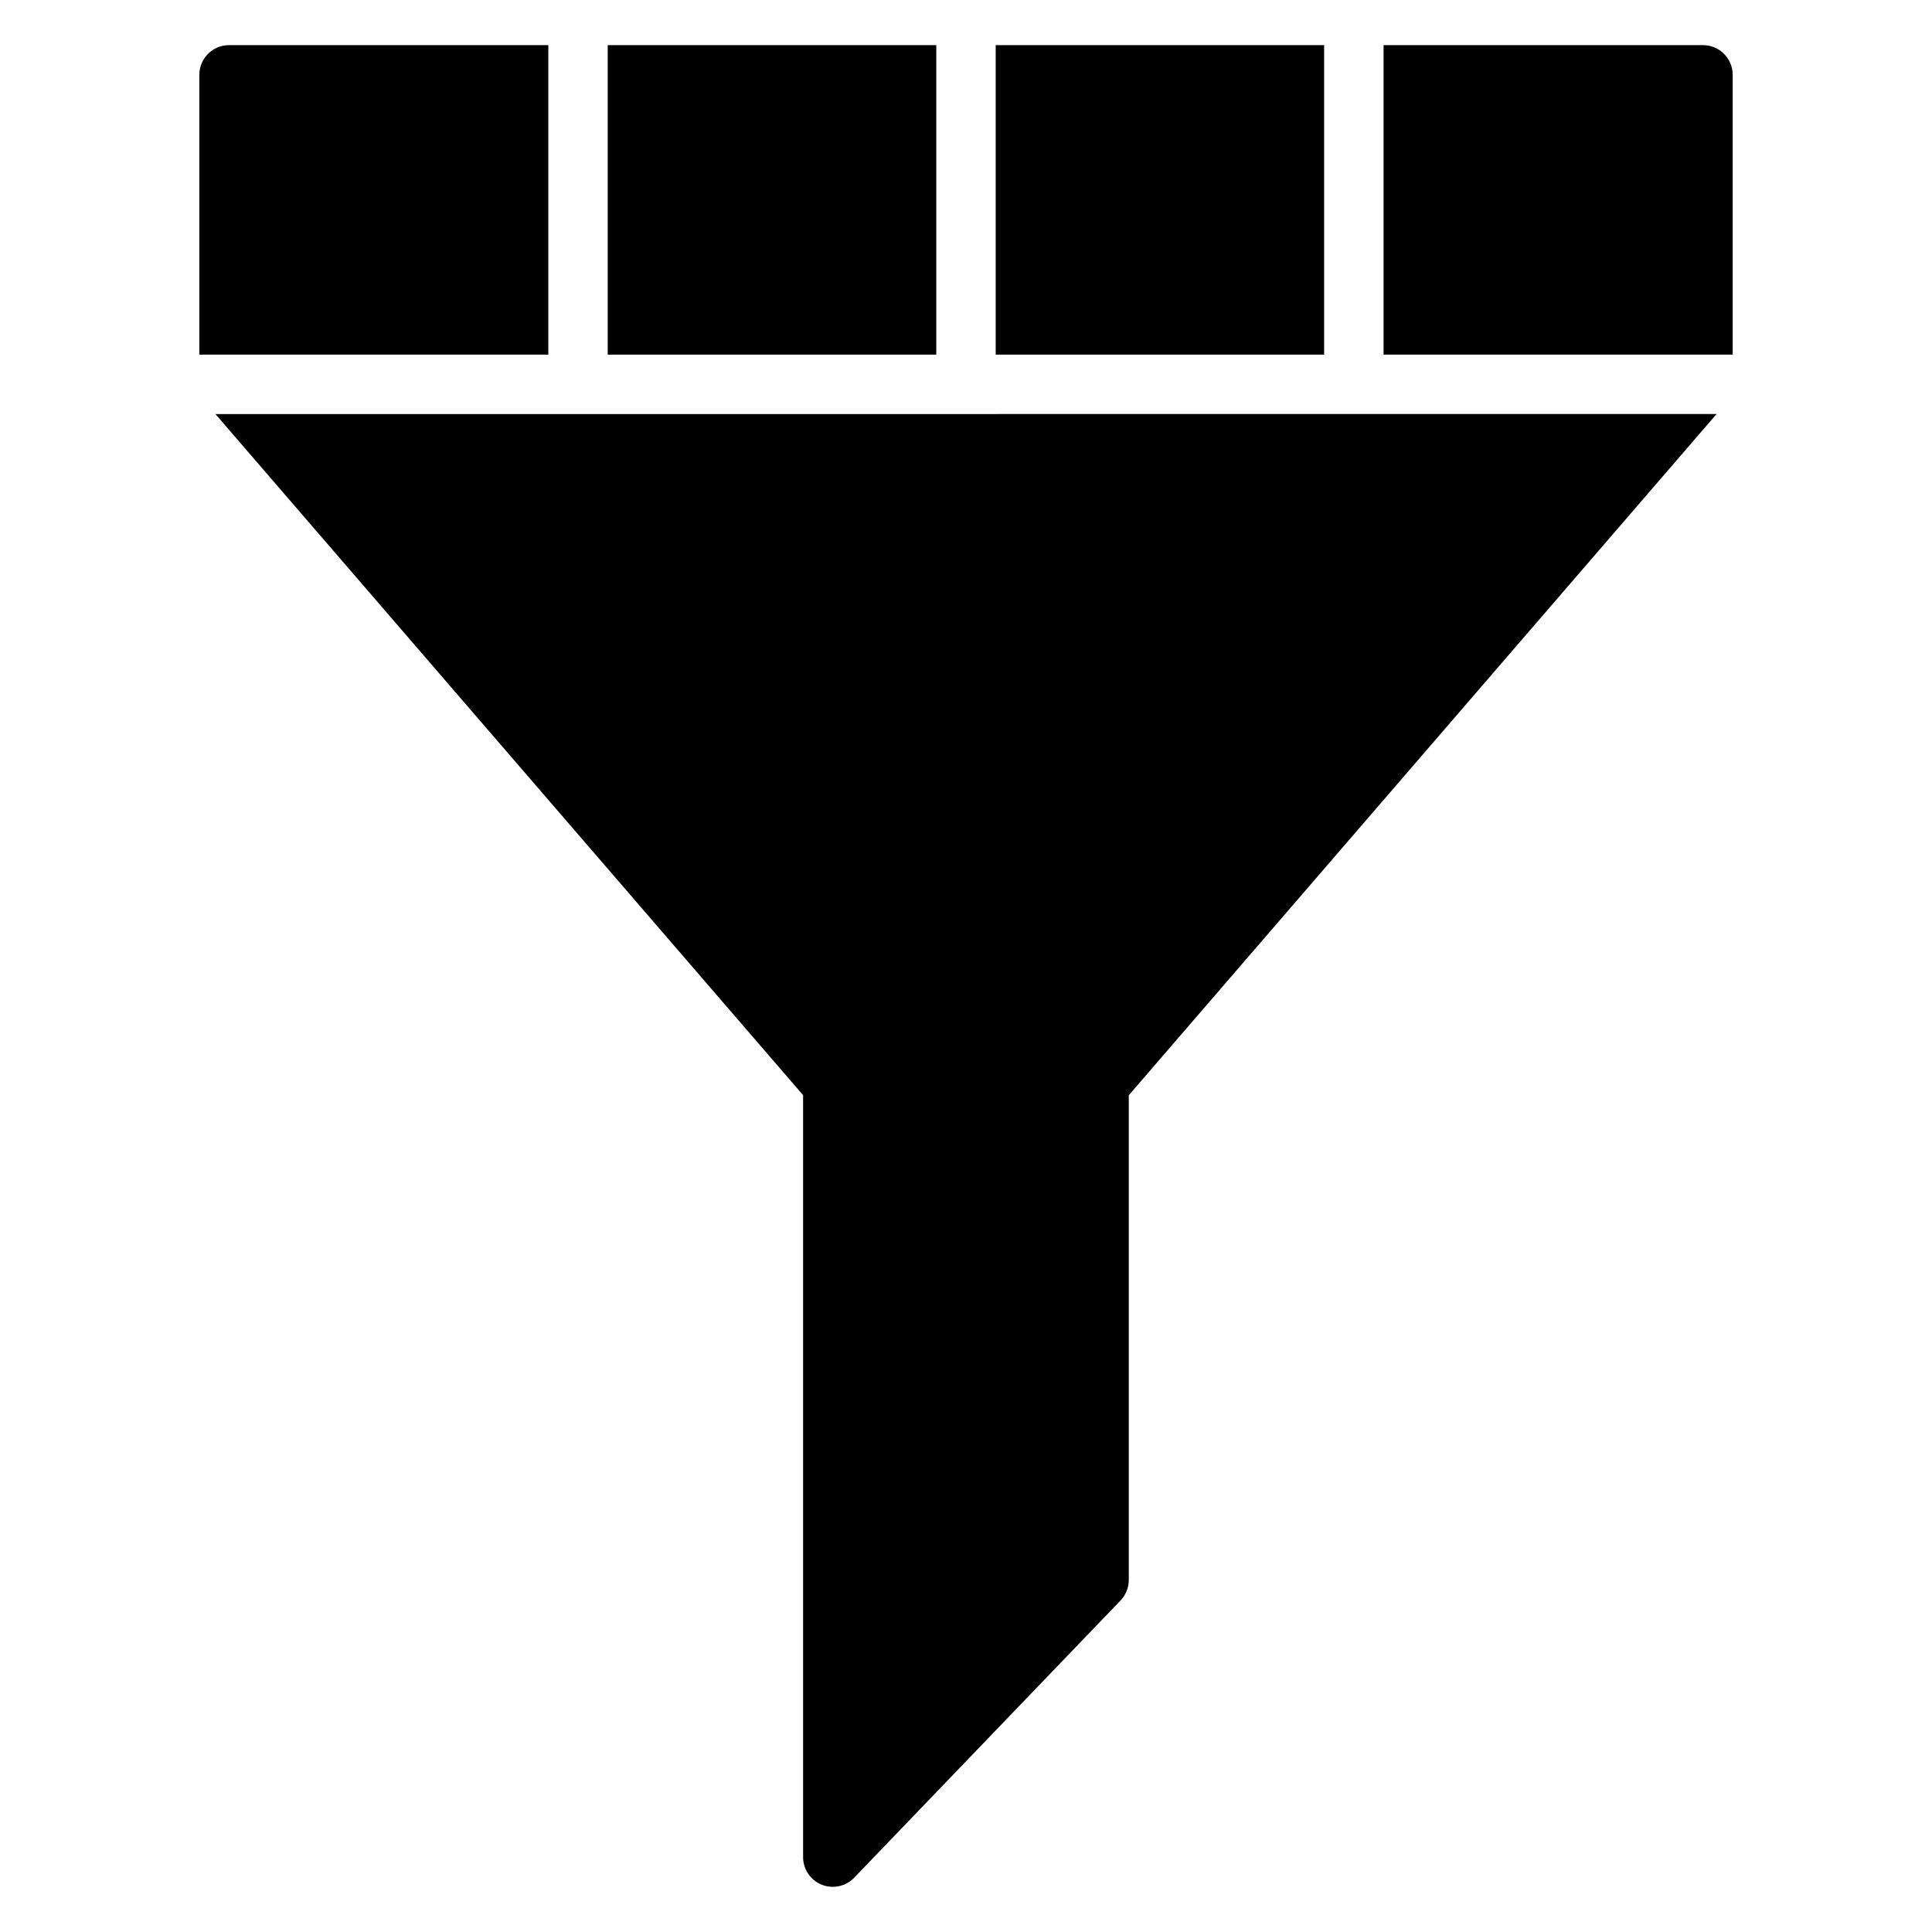
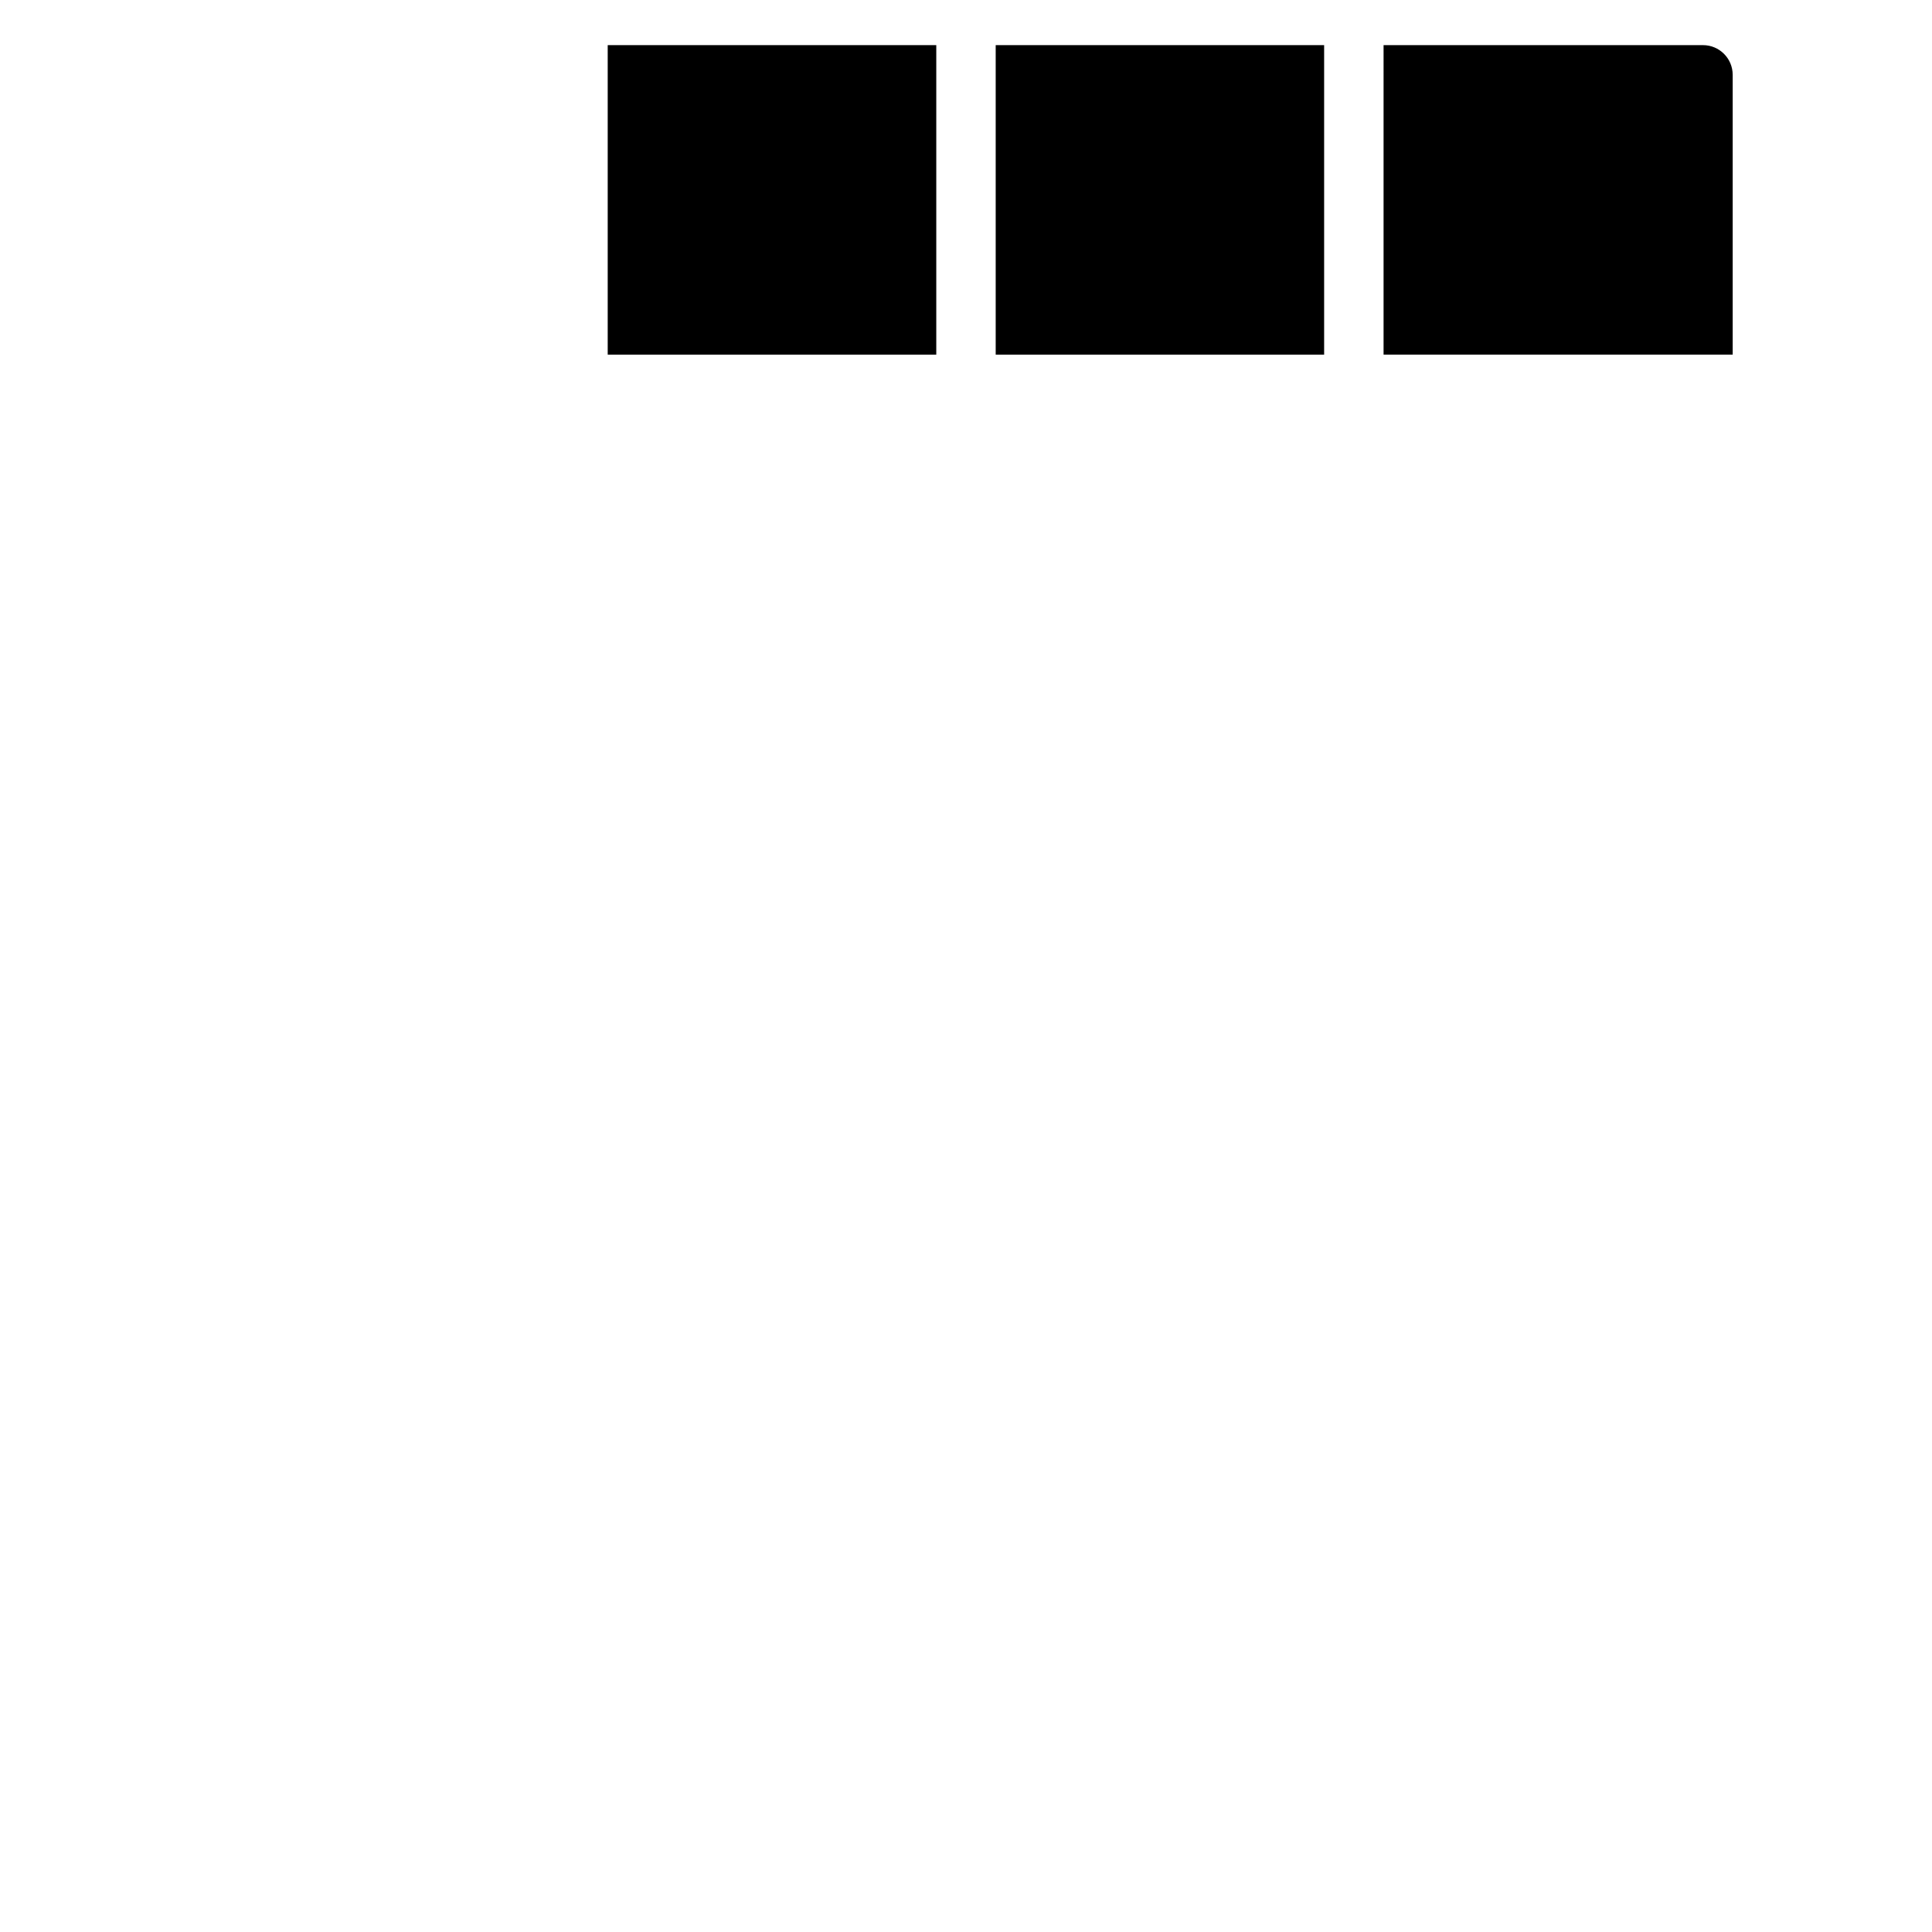
<svg xmlns="http://www.w3.org/2000/svg" fill="#000000" width="800px" height="800px" version="1.1" viewBox="144 144 512 512">
  <g>
    <path d="m510.66 237.98h92.52v-74.148c0-4.352-3.527-7.871-7.871-7.871h-84.648z" />
    <path d="m407.87 155.96h87.039v82.02h-87.039z" />
-     <path d="m289.31 237.98v-82.02h-84.613c-4.344 0-7.871 3.519-7.871 7.871v74.148z" />
    <path d="m305.05 155.96h87.074v82.02h-87.074z" />
-     <path d="m201.09 253.73 155.74 180.5v201.93c0 3.211 1.953 6.102 4.93 7.305 0.957 0.387 1.949 0.566 2.941 0.566 2.102 0 4.164-0.844 5.676-2.426l70.566-73.445c1.41-1.465 2.195-3.426 2.195-5.449v-128.45l155.77-180.54z" />
  </g>
</svg>